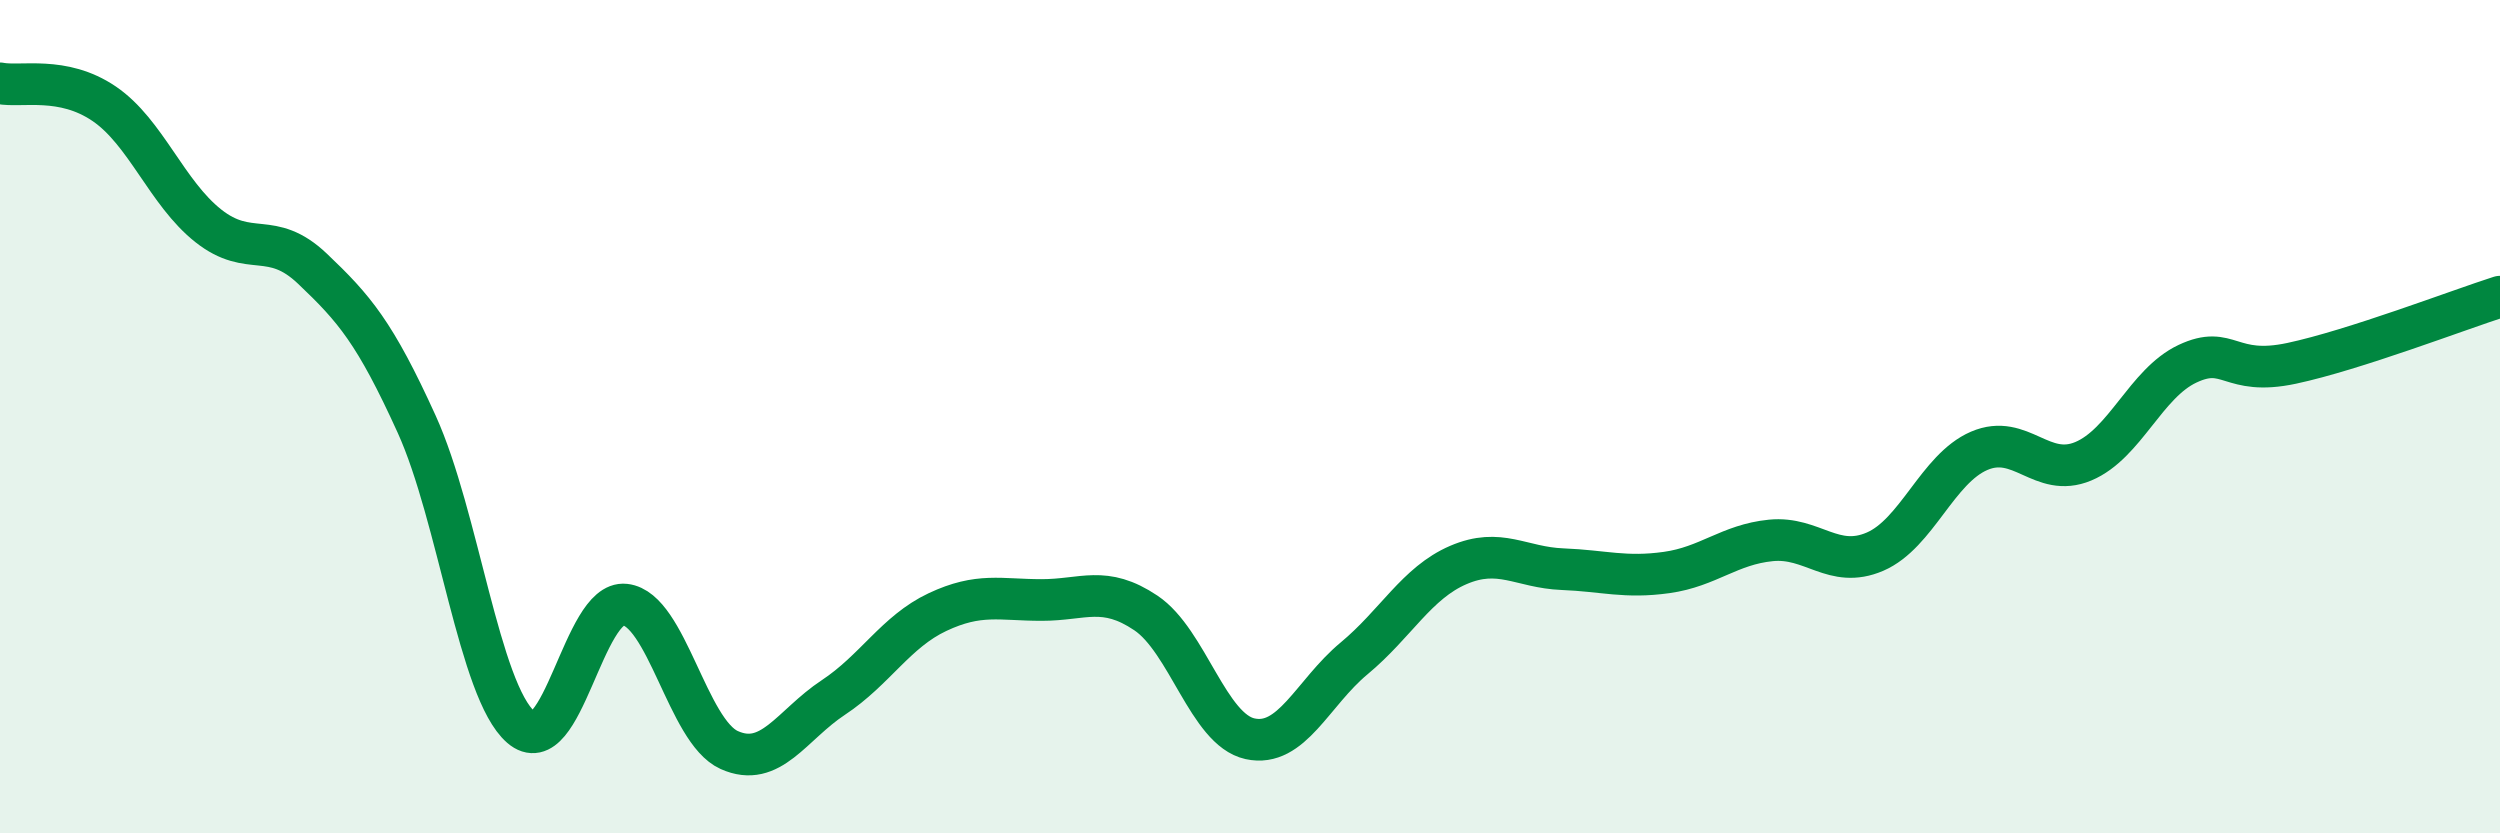
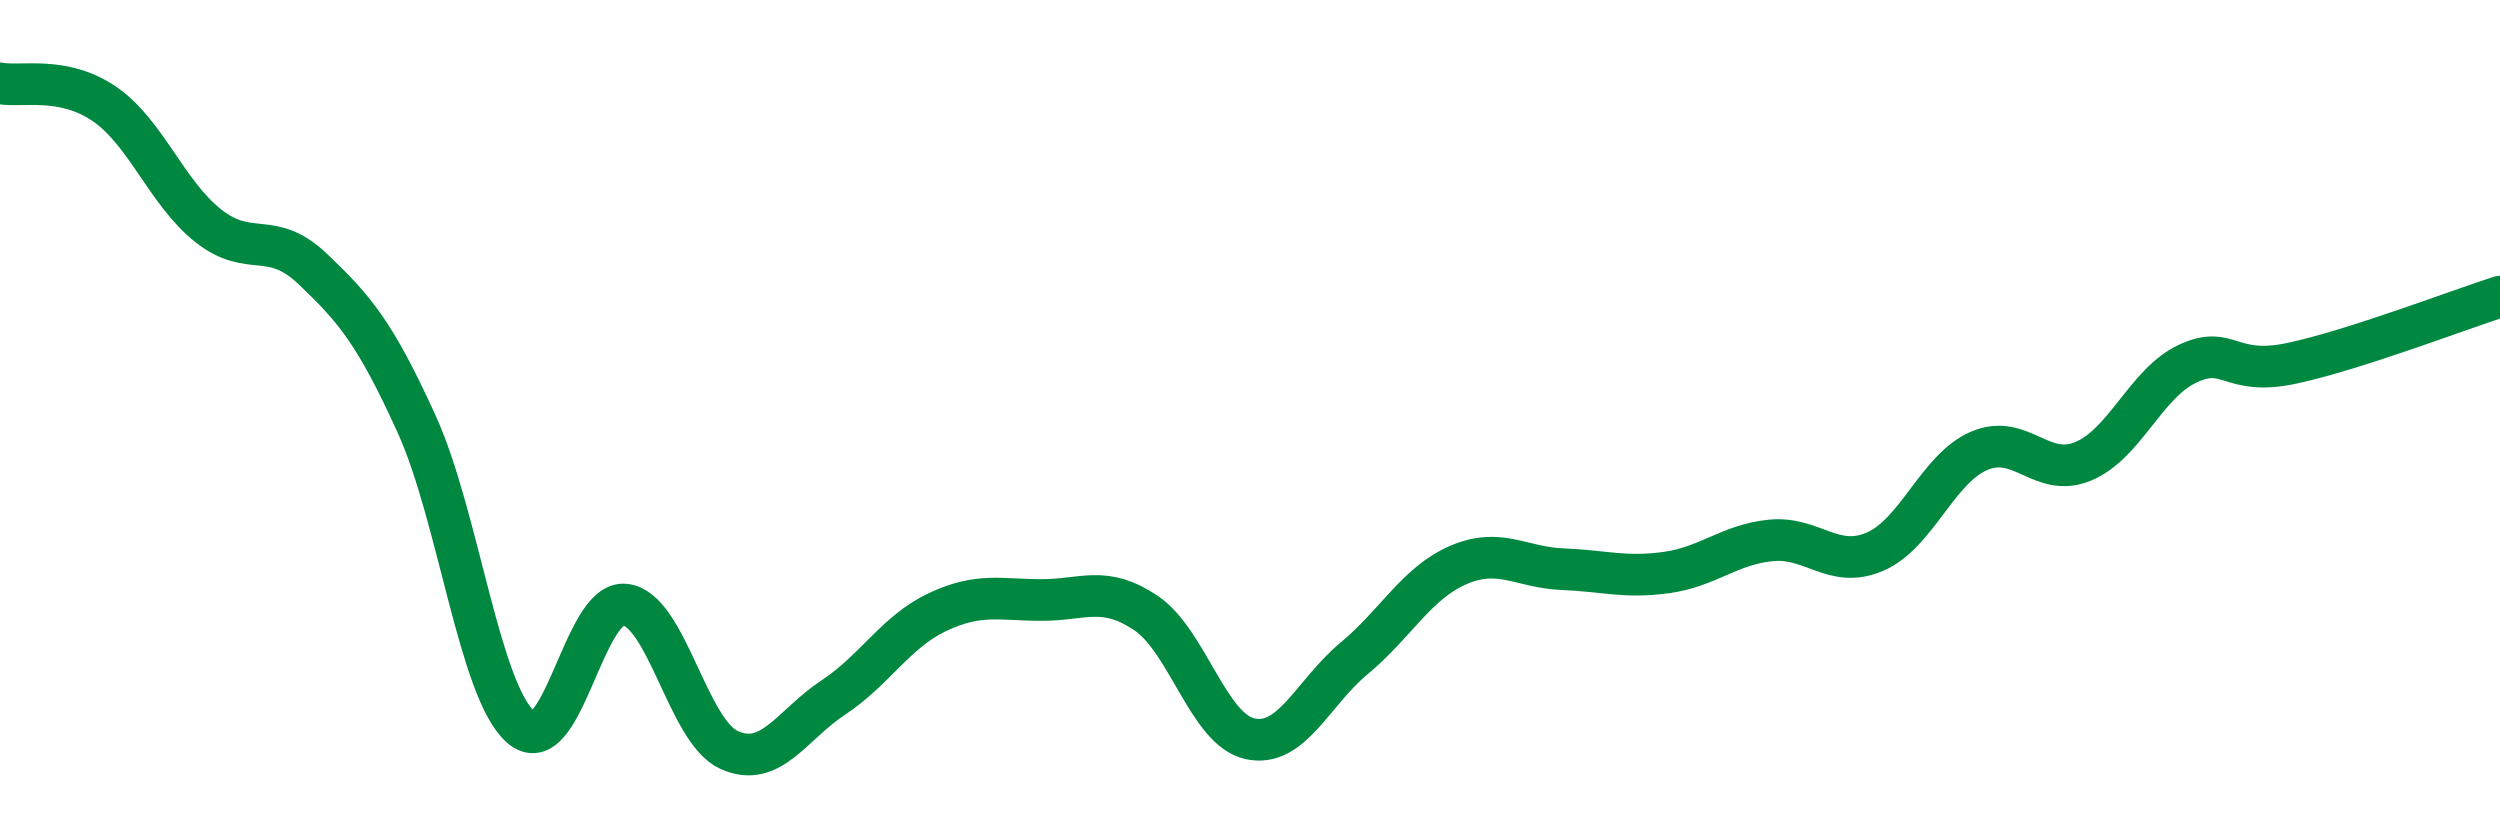
<svg xmlns="http://www.w3.org/2000/svg" width="60" height="20" viewBox="0 0 60 20">
-   <path d="M 0,2 C 0.5,2.1 1.5,1.81 2.5,2.49 C 3.5,3.17 4,4.63 5,5.42 C 6,6.21 6.5,5.5 7.5,6.45 C 8.5,7.4 9,7.98 10,10.18 C 11,12.38 11.5,16.58 12.5,17.45 C 13.5,18.32 14,14.4 15,14.51 C 16,14.62 16.5,17.55 17.5,18 C 18.5,18.45 19,17.4 20,16.74 C 21,16.08 21.5,15.16 22.5,14.69 C 23.5,14.22 24,14.4 25,14.4 C 26,14.4 26.5,14.04 27.5,14.71 C 28.5,15.38 29,17.51 30,17.73 C 31,17.95 31.5,16.63 32.5,15.8 C 33.5,14.97 34,13.99 35,13.56 C 36,13.13 36.5,13.62 37.5,13.66 C 38.5,13.7 39,13.88 40,13.74 C 41,13.6 41.5,13.07 42.5,12.97 C 43.5,12.87 44,13.67 45,13.24 C 46,12.81 46.5,11.25 47.5,10.82 C 48.5,10.39 49,11.49 50,11.07 C 51,10.65 51.5,9.2 52.5,8.73 C 53.5,8.26 53.5,9.04 55,8.72 C 56.5,8.4 59,7.44 60,7.12L60 20L0 20Z" fill="#008740" opacity="0.1" stroke-linecap="round" stroke-linejoin="round" />
  <path d="M 0,2 C 0.5,2.1 1.5,1.81 2.5,2.49 C 3.5,3.17 4,4.63 5,5.42 C 6,6.21 6.5,5.5 7.5,6.45 C 8.5,7.4 9,7.98 10,10.18 C 11,12.38 11.5,16.58 12.5,17.45 C 13.5,18.32 14,14.4 15,14.51 C 16,14.62 16.5,17.55 17.5,18 C 18.5,18.45 19,17.4 20,16.74 C 21,16.08 21.5,15.16 22.5,14.69 C 23.5,14.22 24,14.4 25,14.4 C 26,14.4 26.5,14.04 27.5,14.71 C 28.5,15.38 29,17.51 30,17.73 C 31,17.95 31.5,16.63 32.5,15.8 C 33.5,14.97 34,13.99 35,13.56 C 36,13.13 36.5,13.62 37.5,13.66 C 38.5,13.7 39,13.88 40,13.74 C 41,13.6 41.5,13.07 42.5,12.97 C 43.5,12.87 44,13.67 45,13.24 C 46,12.81 46.5,11.25 47.5,10.82 C 48.5,10.39 49,11.49 50,11.07 C 51,10.65 51.5,9.2 52.5,8.73 C 53.5,8.26 53.5,9.04 55,8.72 C 56.5,8.4 59,7.44 60,7.12" stroke="#008740" stroke-width="1" fill="none" stroke-linecap="round" stroke-linejoin="round" />
</svg>